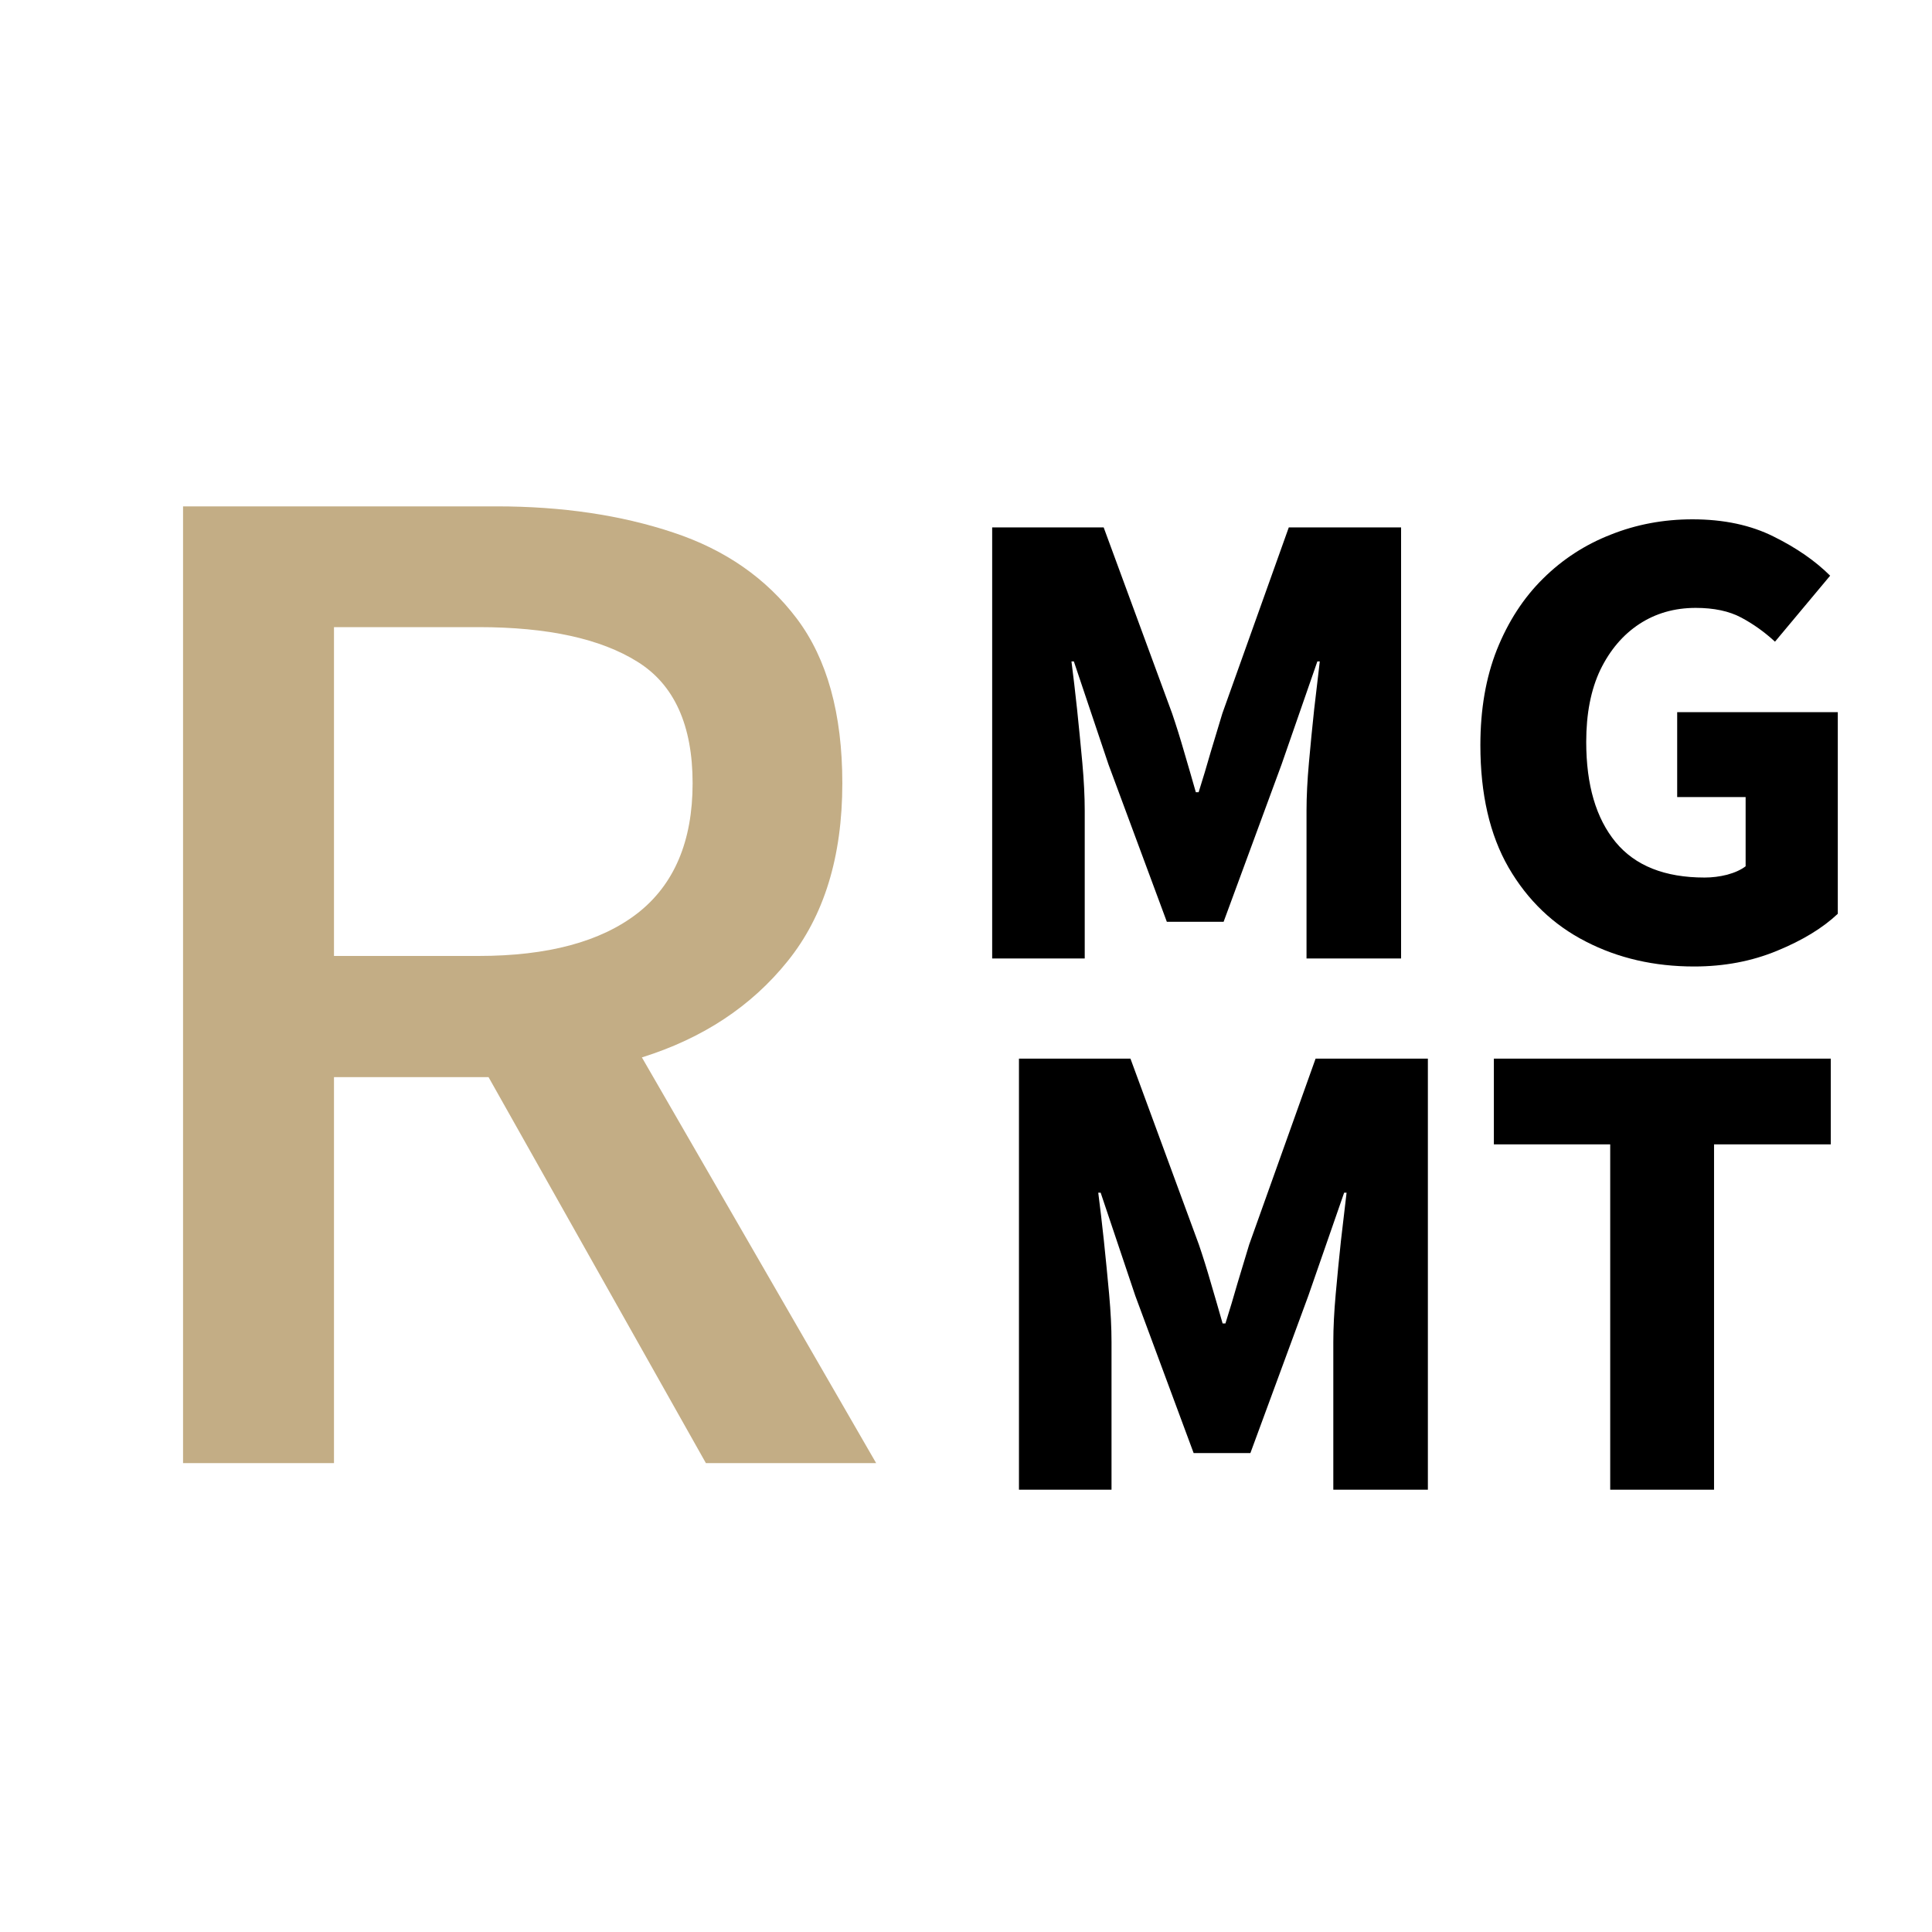
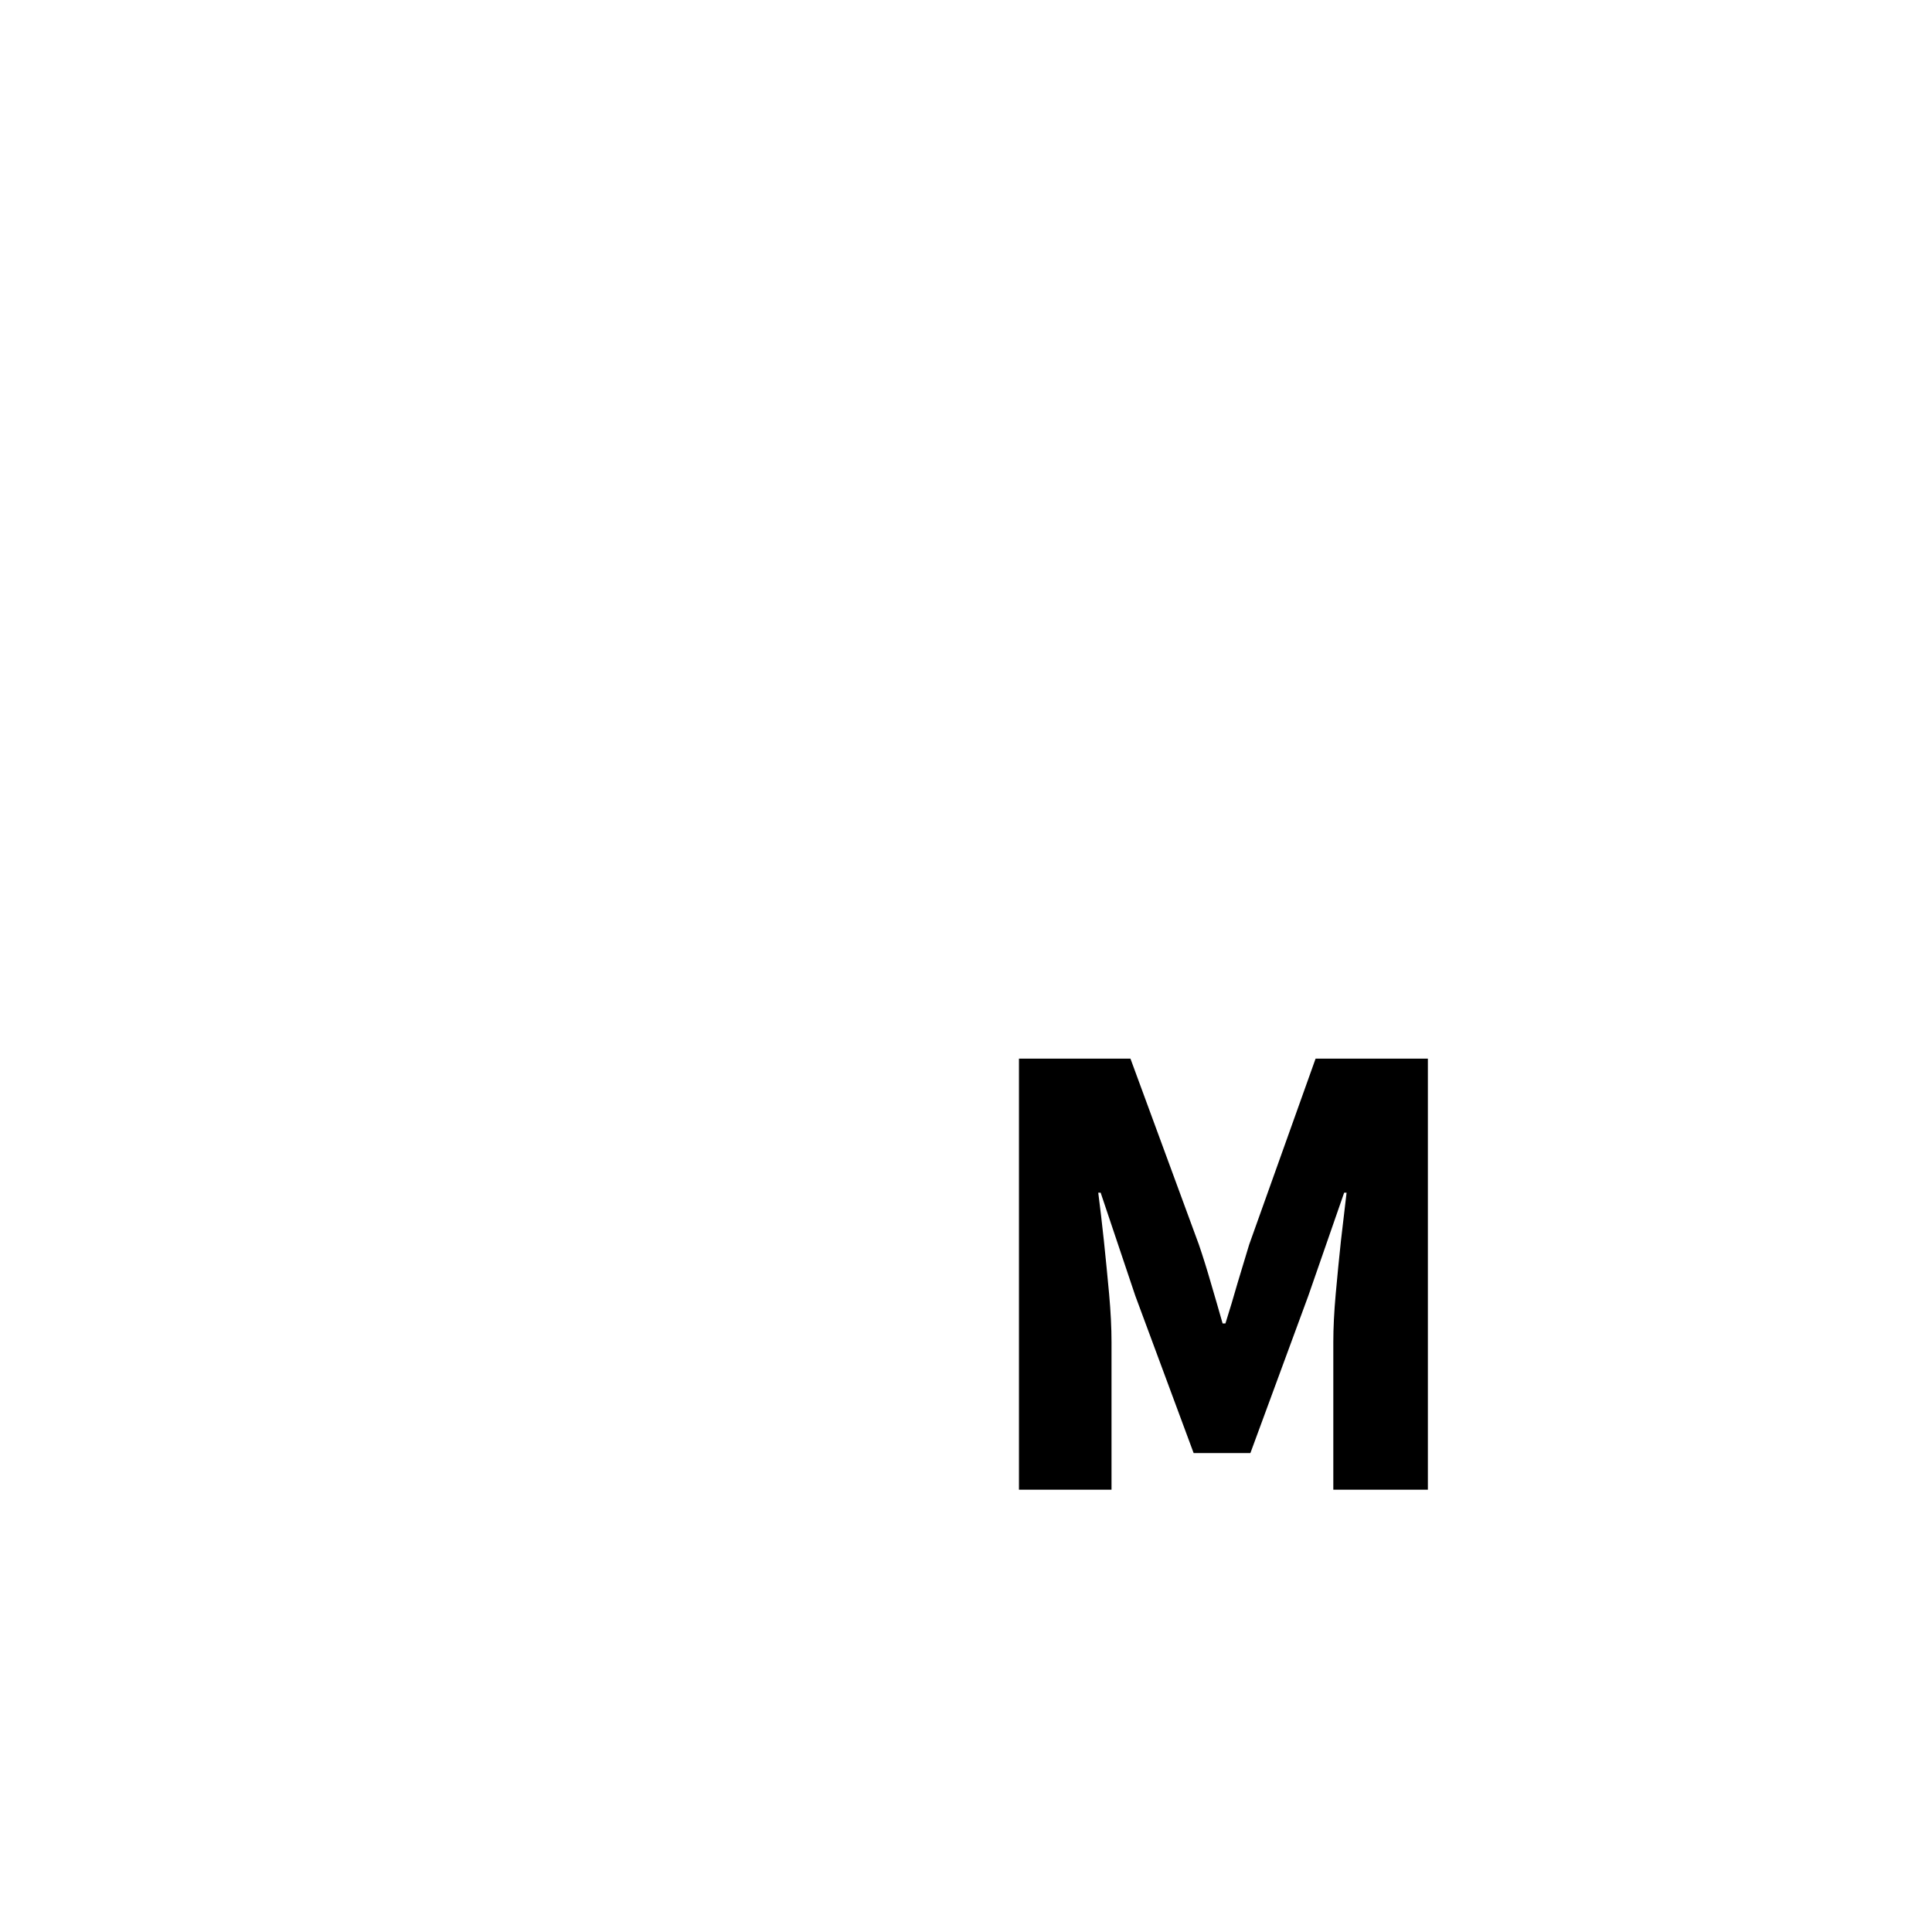
<svg xmlns="http://www.w3.org/2000/svg" width="100" zoomAndPan="magnify" viewBox="0 0 75 75" height="100" preserveAspectRatio="xMidYMid meet" version="1.0">
  <defs>
    <g />
    <clipPath id="0590380d77">
      <rect x="0" width="38" y="0" height="53" />
    </clipPath>
  </defs>
  <g fill="#c3ad85" fill-opacity="1">
    <g transform="translate(2.215, 56.798)">
      <g>
-         <path d="M 10.75 -32.453 L 10.75 -19.688 L 16.359 -19.688 C 19.047 -19.688 21.102 -20.238 22.531 -21.344 C 23.957 -22.457 24.672 -24.141 24.672 -26.391 C 24.672 -28.648 23.957 -30.223 22.531 -31.109 C 21.102 -32.004 19.047 -32.453 16.359 -32.453 Z M 31.797 0 L 25.188 0 L 16.75 -14.984 L 10.75 -14.984 L 10.75 0 L 4.891 0 L 4.891 -37.141 L 17.062 -37.141 C 19.613 -37.141 21.898 -36.801 23.922 -36.125 C 25.941 -35.457 27.539 -34.344 28.719 -32.781 C 29.895 -31.219 30.484 -29.086 30.484 -26.391 C 30.484 -23.535 29.773 -21.234 28.359 -19.484 C 26.953 -17.734 25.066 -16.488 22.703 -15.75 Z M 31.797 0 " />
-       </g>
+         </g>
    </g>
  </g>
  <g transform="matrix(1, 0, 0, 1, 36, 13)">
    <g clip-path="url(#0590380d77)">
      <g fill="#000000" fill-opacity="1">
        <g transform="translate(0.578, 24.207)">
          <g>
-             <path d="M 1.938 0 L 1.938 -16.734 L 6.266 -16.734 L 8.922 -9.516 C 9.086 -9.035 9.242 -8.535 9.391 -8.016 C 9.547 -7.492 9.695 -6.973 9.844 -6.453 L 9.953 -6.453 C 10.117 -6.973 10.273 -7.492 10.422 -8.016 C 10.578 -8.535 10.727 -9.035 10.875 -9.516 L 13.453 -16.734 L 17.812 -16.734 L 17.812 0 L 14.141 0 L 14.141 -5.734 C 14.141 -6.285 14.172 -6.906 14.234 -7.594 C 14.297 -8.289 14.363 -8.984 14.438 -9.672 C 14.52 -10.367 14.594 -10.988 14.656 -11.531 L 14.562 -11.531 L 13.172 -7.531 L 10.922 -1.422 L 8.719 -1.422 L 6.453 -7.531 L 5.109 -11.531 L 5.016 -11.531 C 5.086 -10.988 5.16 -10.367 5.234 -9.672 C 5.305 -8.984 5.375 -8.289 5.438 -7.594 C 5.5 -6.906 5.531 -6.285 5.531 -5.734 L 5.531 0 Z M 1.938 0 " />
-           </g>
+             </g>
        </g>
      </g>
      <g fill="#000000" fill-opacity="1">
        <g transform="translate(20.296, 24.207)">
          <g>
-             <path d="M 9.469 0.312 C 7.926 0.312 6.523 -0.008 5.266 -0.656 C 4.004 -1.301 3.004 -2.258 2.266 -3.531 C 1.535 -4.801 1.172 -6.383 1.172 -8.281 C 1.172 -9.664 1.383 -10.898 1.812 -11.984 C 2.25 -13.078 2.848 -14 3.609 -14.75 C 4.367 -15.5 5.242 -16.066 6.234 -16.453 C 7.223 -16.848 8.281 -17.047 9.406 -17.047 C 10.625 -17.047 11.676 -16.82 12.562 -16.375 C 13.445 -15.938 14.176 -15.43 14.75 -14.859 L 12.609 -12.297 C 12.203 -12.672 11.766 -12.984 11.297 -13.234 C 10.828 -13.484 10.238 -13.609 9.531 -13.609 C 8.707 -13.609 7.977 -13.398 7.344 -12.984 C 6.707 -12.566 6.203 -11.973 5.828 -11.203 C 5.461 -10.43 5.281 -9.5 5.281 -8.406 C 5.281 -6.738 5.66 -5.441 6.422 -4.516 C 7.18 -3.598 8.332 -3.141 9.875 -3.141 C 10.164 -3.141 10.457 -3.176 10.75 -3.25 C 11.051 -3.332 11.289 -3.441 11.469 -3.578 L 11.469 -6.266 L 8.812 -6.266 L 8.812 -9.562 L 15.047 -9.562 L 15.047 -1.734 C 14.461 -1.18 13.676 -0.703 12.688 -0.297 C 11.707 0.109 10.633 0.312 9.469 0.312 Z M 9.469 0.312 " />
-           </g>
+             </g>
        </g>
      </g>
      <g fill="#000000" fill-opacity="1">
        <g transform="translate(1.618, 44.83)">
          <g>
            <path d="M 1.938 0 L 1.938 -16.734 L 6.266 -16.734 L 8.922 -9.516 C 9.086 -9.035 9.242 -8.535 9.391 -8.016 C 9.547 -7.492 9.695 -6.973 9.844 -6.453 L 9.953 -6.453 C 10.117 -6.973 10.273 -7.492 10.422 -8.016 C 10.578 -8.535 10.727 -9.035 10.875 -9.516 L 13.453 -16.734 L 17.812 -16.734 L 17.812 0 L 14.141 0 L 14.141 -5.734 C 14.141 -6.285 14.172 -6.906 14.234 -7.594 C 14.297 -8.289 14.363 -8.984 14.438 -9.672 C 14.52 -10.367 14.594 -10.988 14.656 -11.531 L 14.562 -11.531 L 13.172 -7.531 L 10.922 -1.422 L 8.719 -1.422 L 6.453 -7.531 L 5.109 -11.531 L 5.016 -11.531 C 5.086 -10.988 5.16 -10.367 5.234 -9.672 C 5.305 -8.984 5.375 -8.289 5.438 -7.594 C 5.5 -6.906 5.531 -6.285 5.531 -5.734 L 5.531 0 Z M 1.938 0 " />
          </g>
        </g>
      </g>
      <g fill="#000000" fill-opacity="1">
        <g transform="translate(21.336, 44.83)">
          <g>
-             <path d="M 5.172 0 L 5.172 -13.406 L 0.656 -13.406 L 0.656 -16.734 L 13.734 -16.734 L 13.734 -13.406 L 9.203 -13.406 L 9.203 0 Z M 5.172 0 " />
-           </g>
+             </g>
        </g>
      </g>
    </g>
  </g>
</svg>